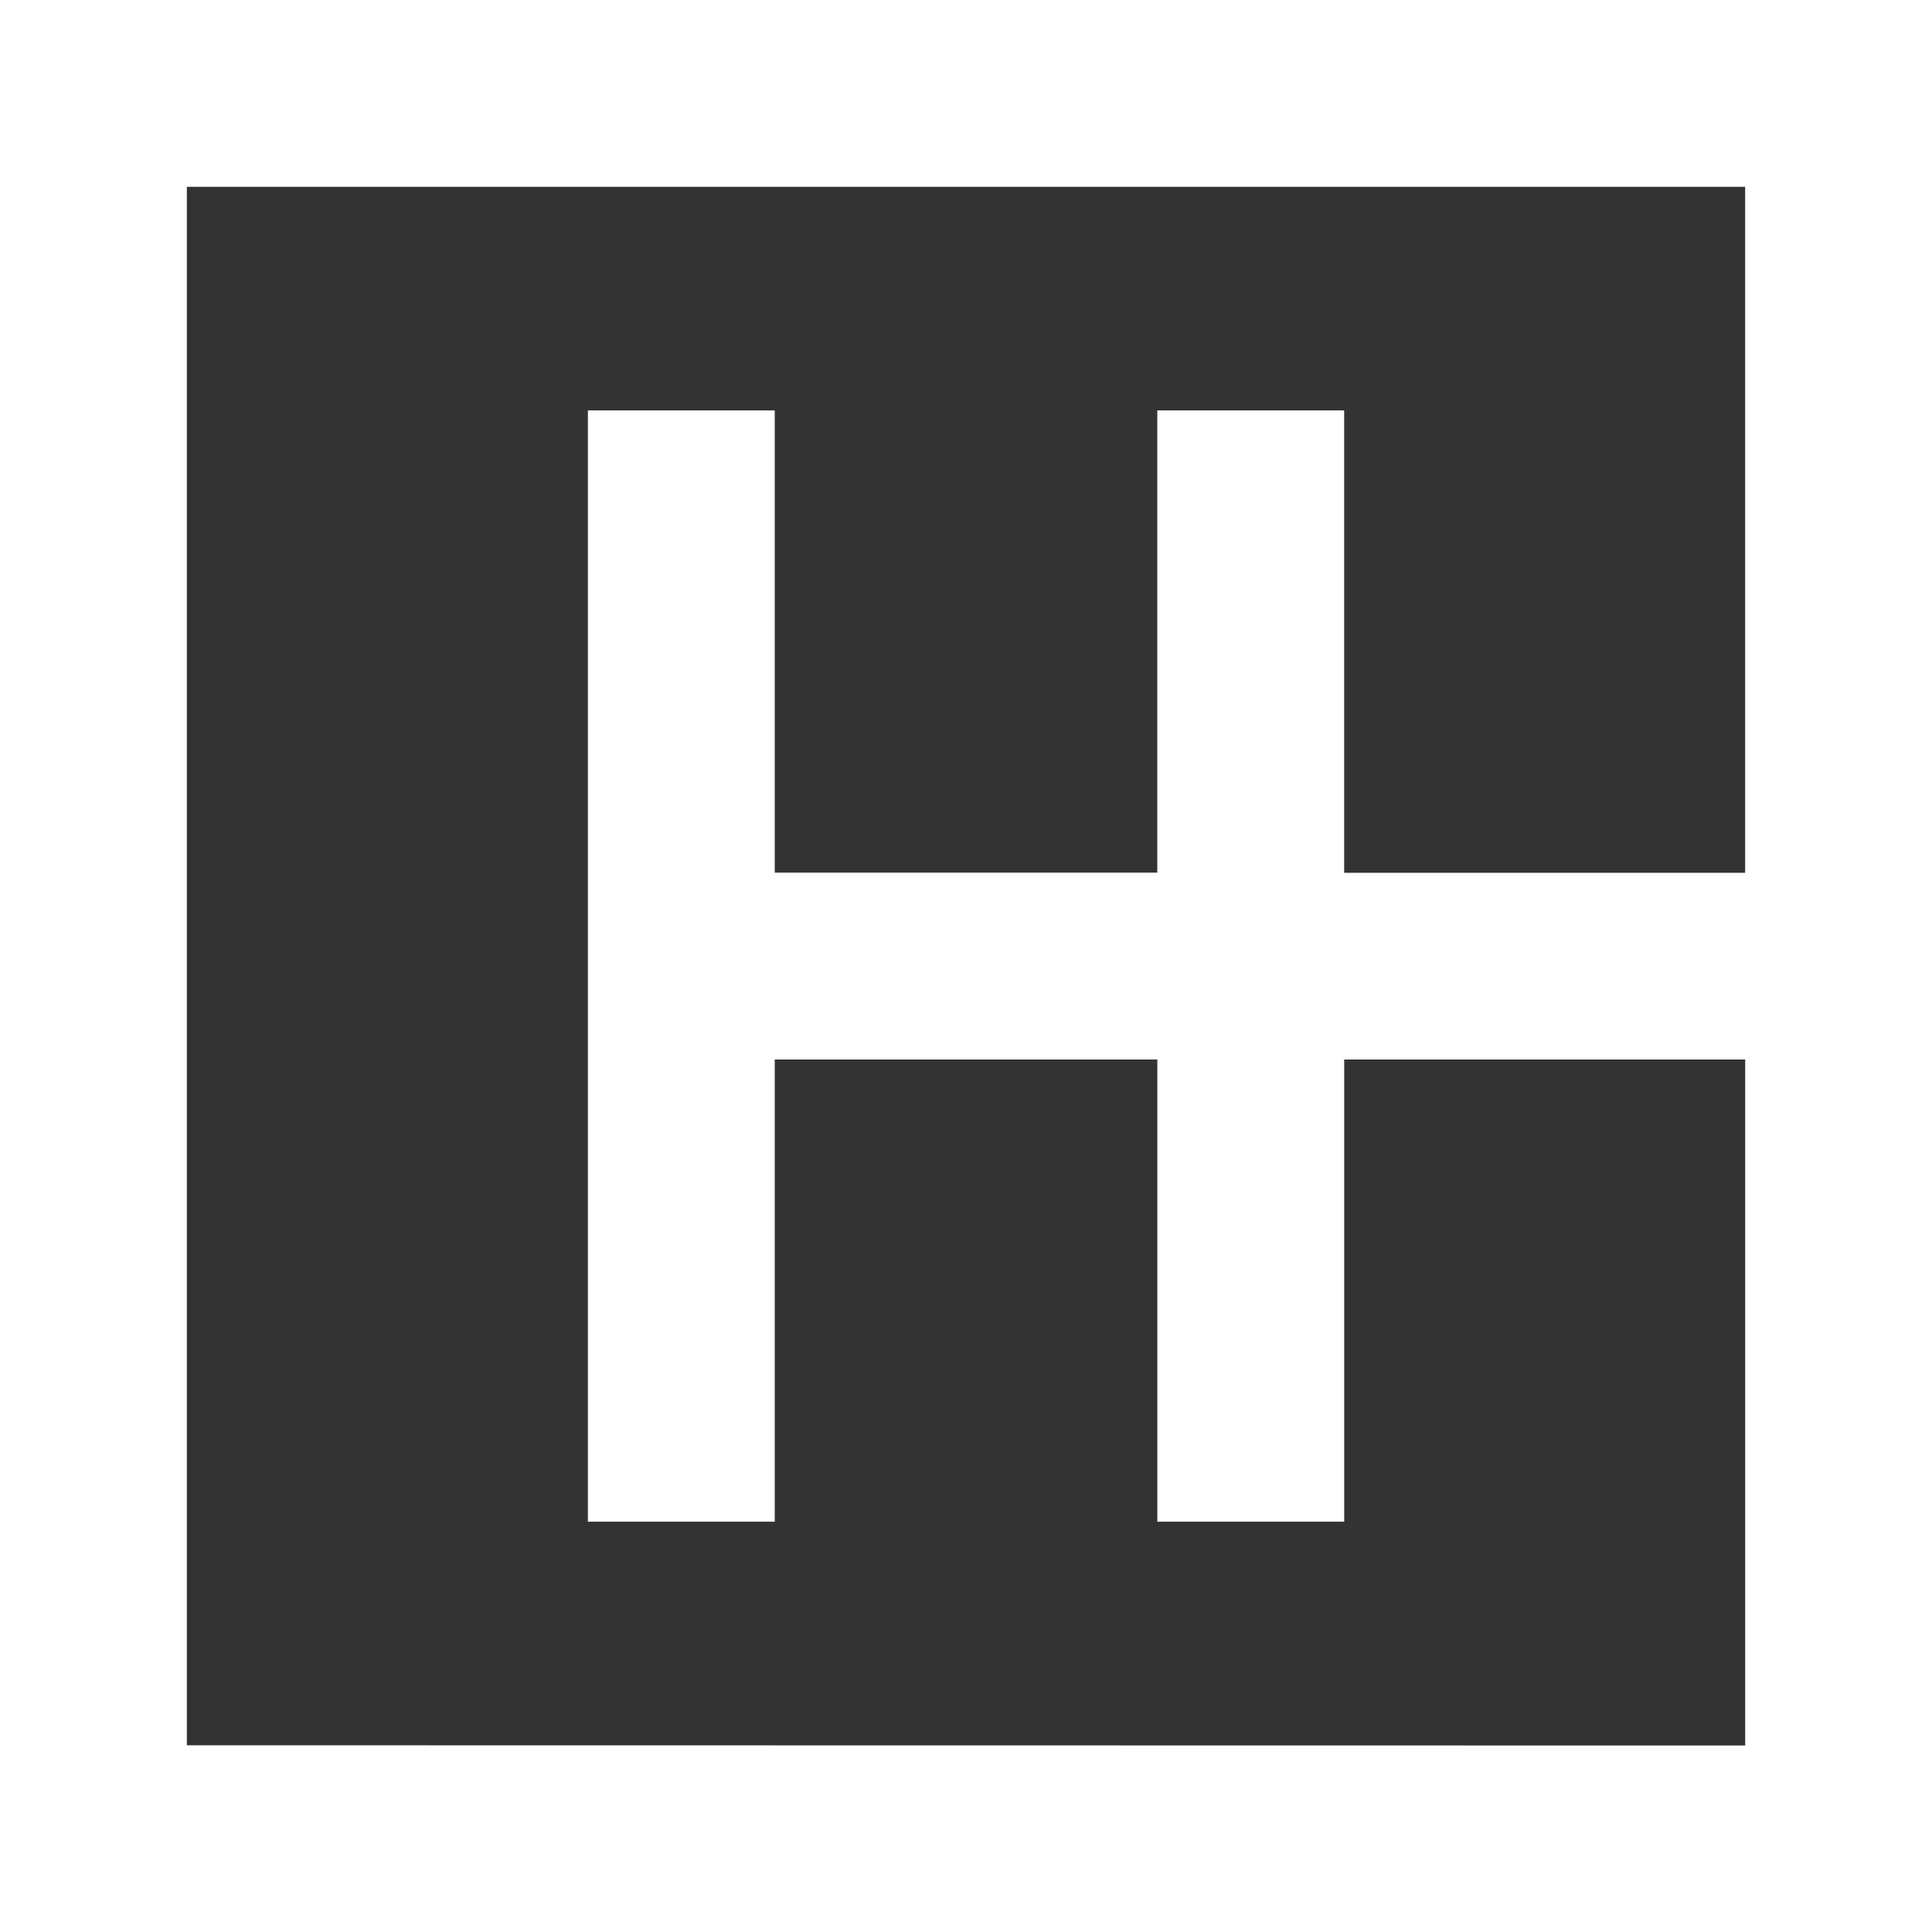
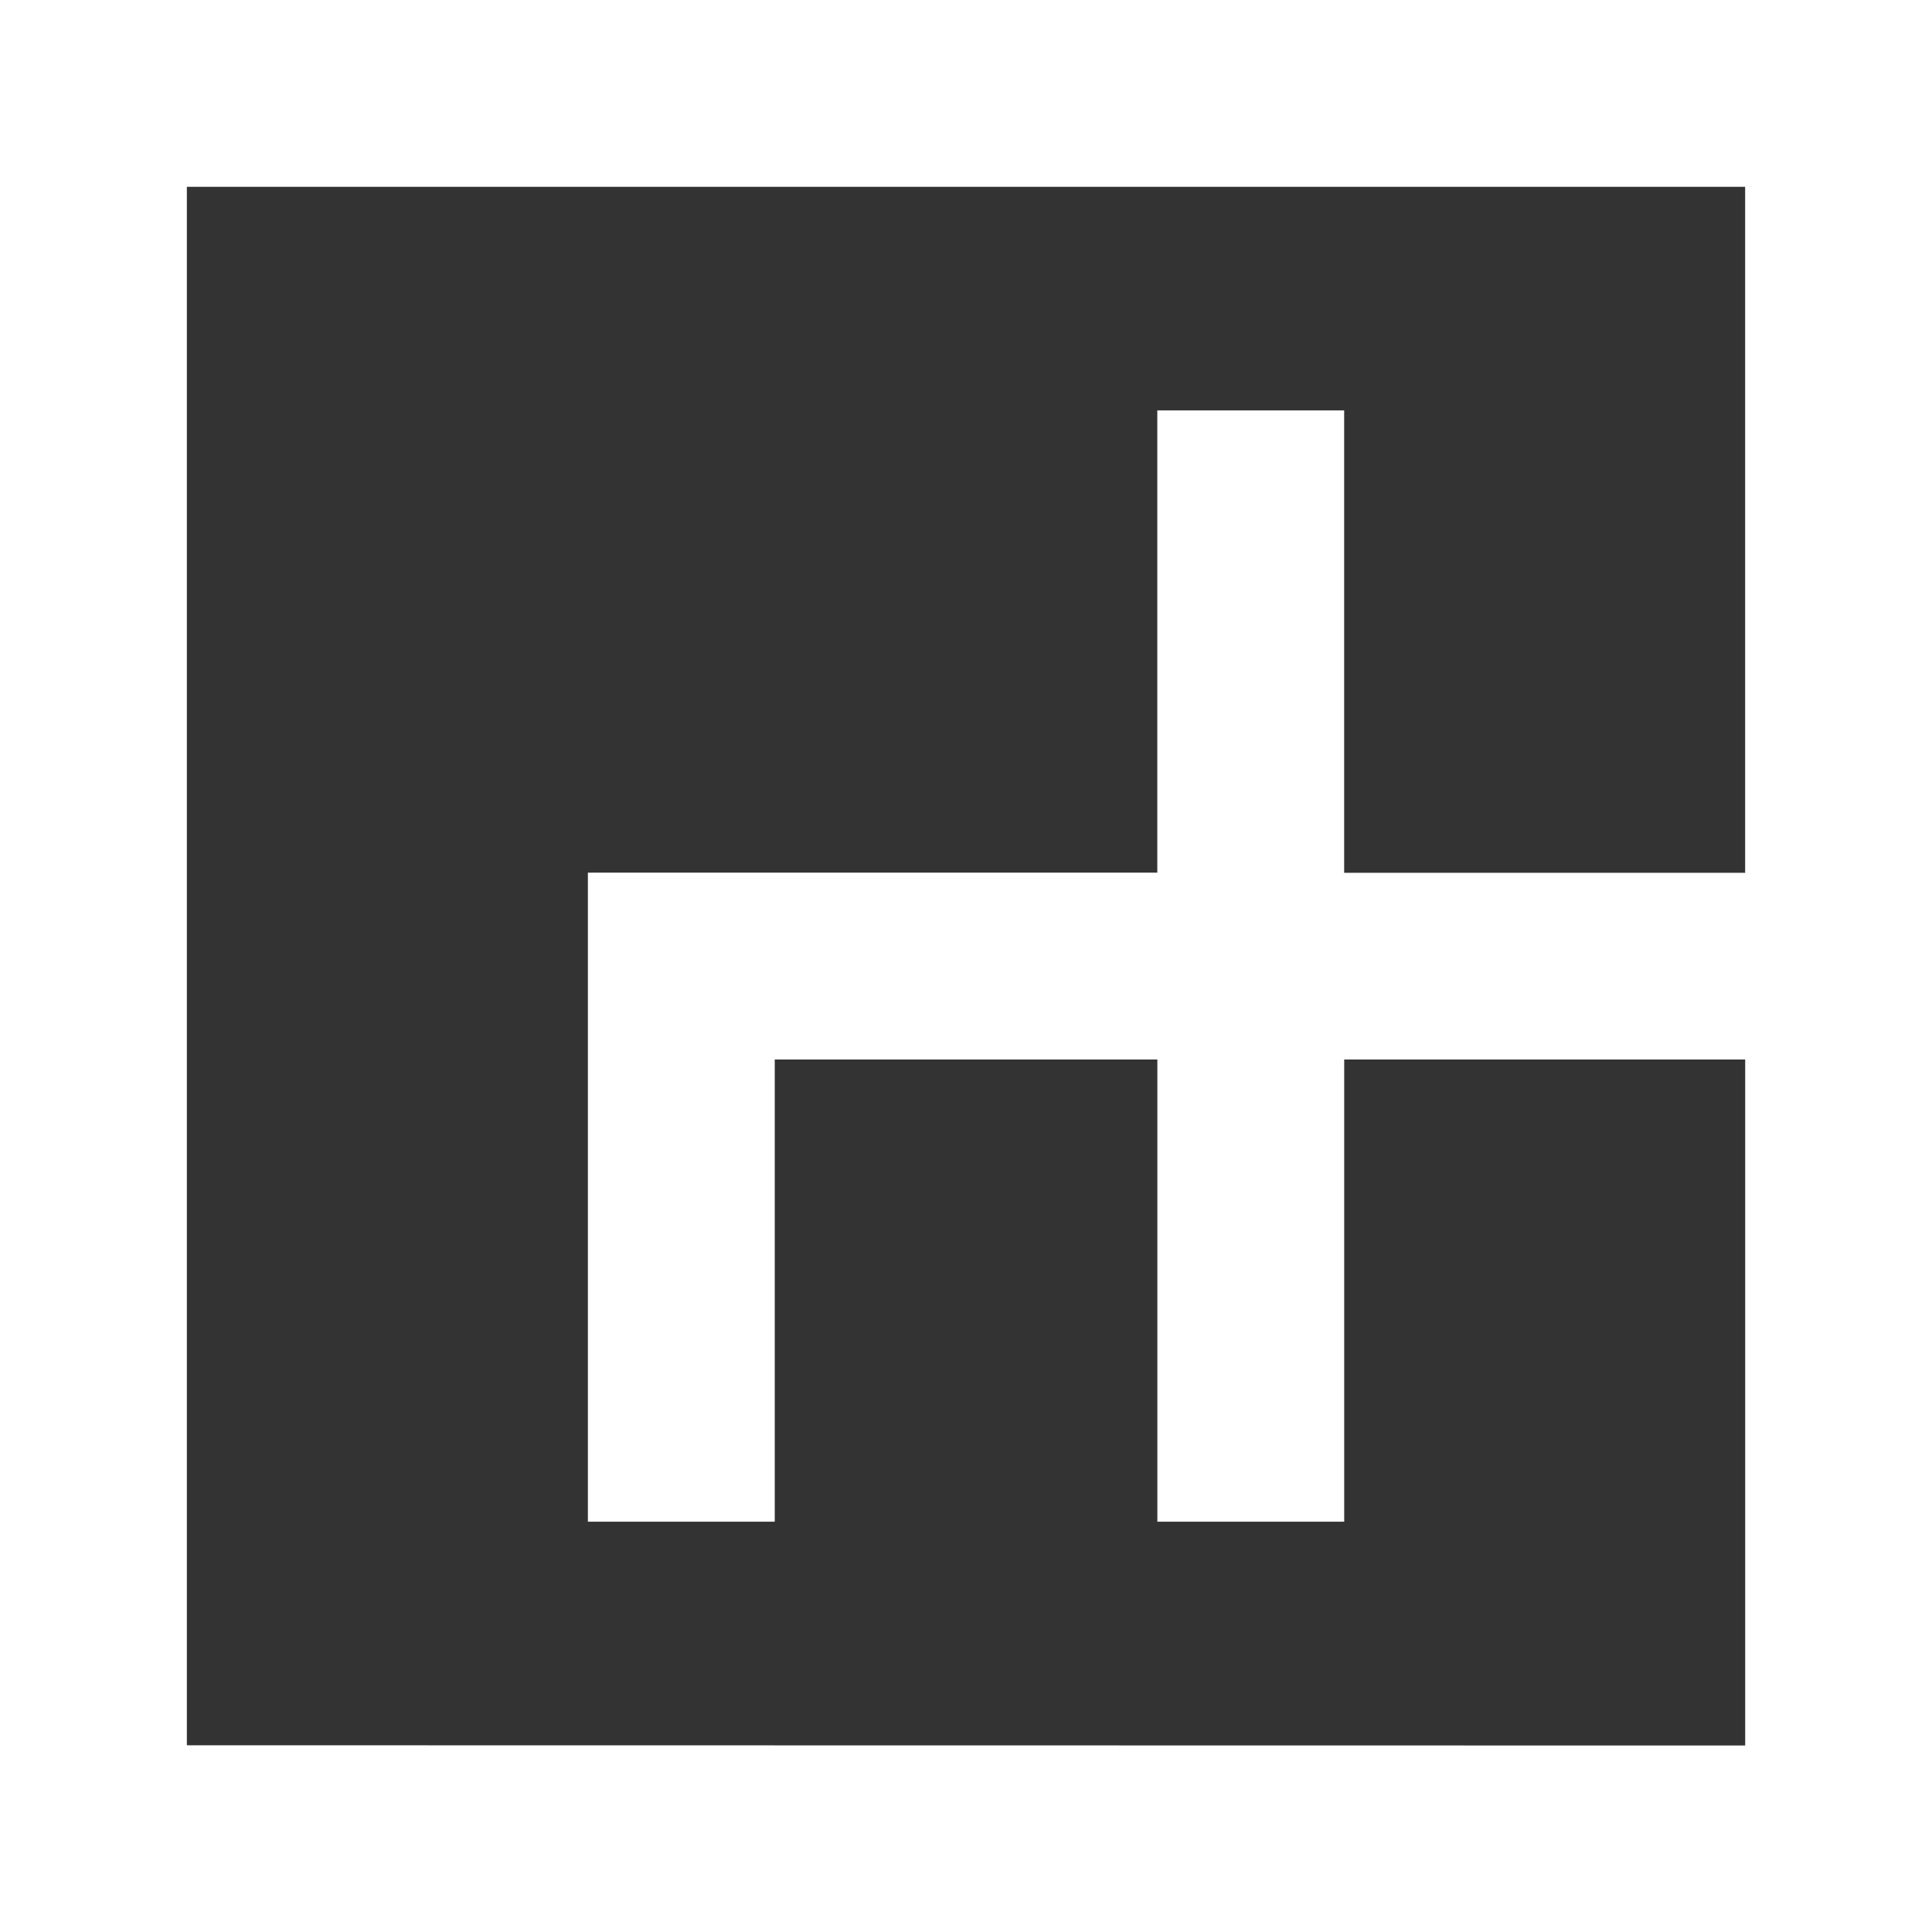
<svg xmlns="http://www.w3.org/2000/svg" width="41.119" height="41.122" viewBox="0 0 41.119 41.122">
  <rect x="0" y="0" width="41.119" height="41.122" fill="#333333" stroke="none" />
-   <path id="Path_589" data-name="Path 589" d="M0,42.072H41.119V.95H0Zm3.977-3.977V4.926H37.142v14.6H28.608V9.685H24.631v9.838H16.489V9.685H12.512V33.336h3.977V23.5h8.143v9.836h3.977V23.5h8.534v14.6Z" transform="translate(0 -0.95)" fill="#fff" />
+   <path id="Path_589" data-name="Path 589" d="M0,42.072H41.119V.95H0Zm3.977-3.977V4.926H37.142v14.6H28.608V9.685H24.631v9.838H16.489H12.512V33.336h3.977V23.5h8.143v9.836h3.977V23.5h8.534v14.6Z" transform="translate(0 -0.95)" fill="#fff" />
</svg>